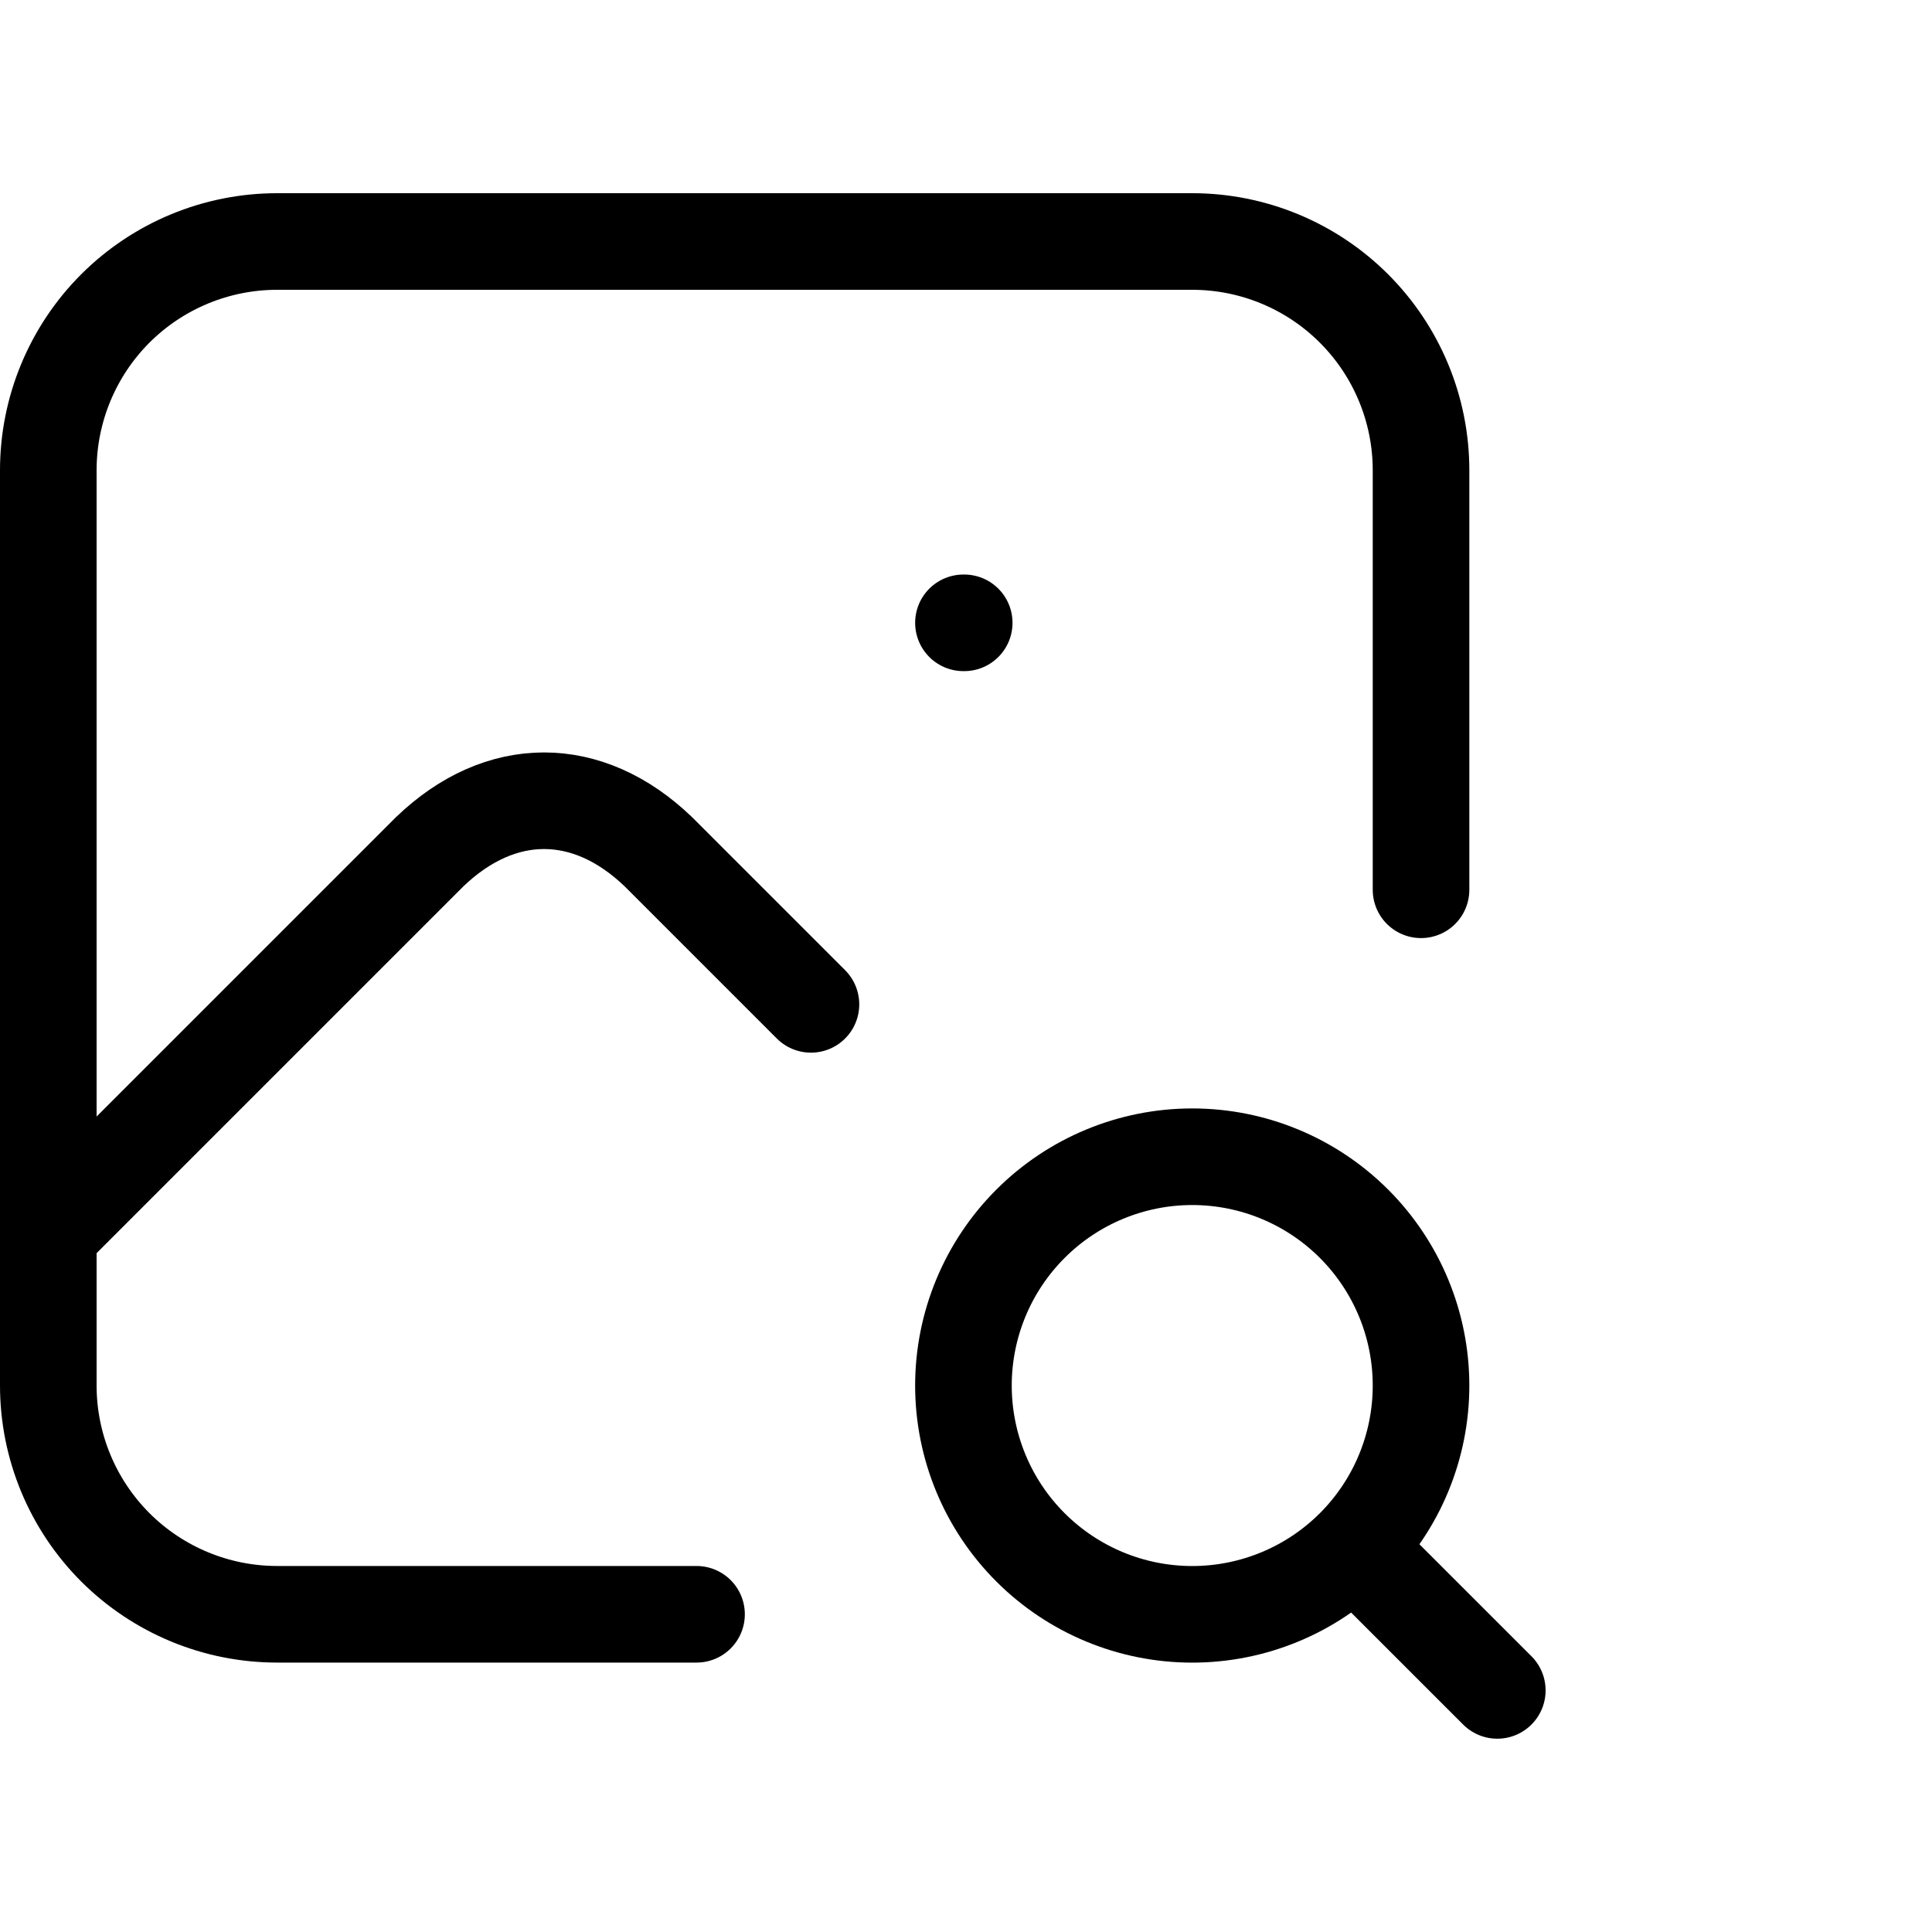
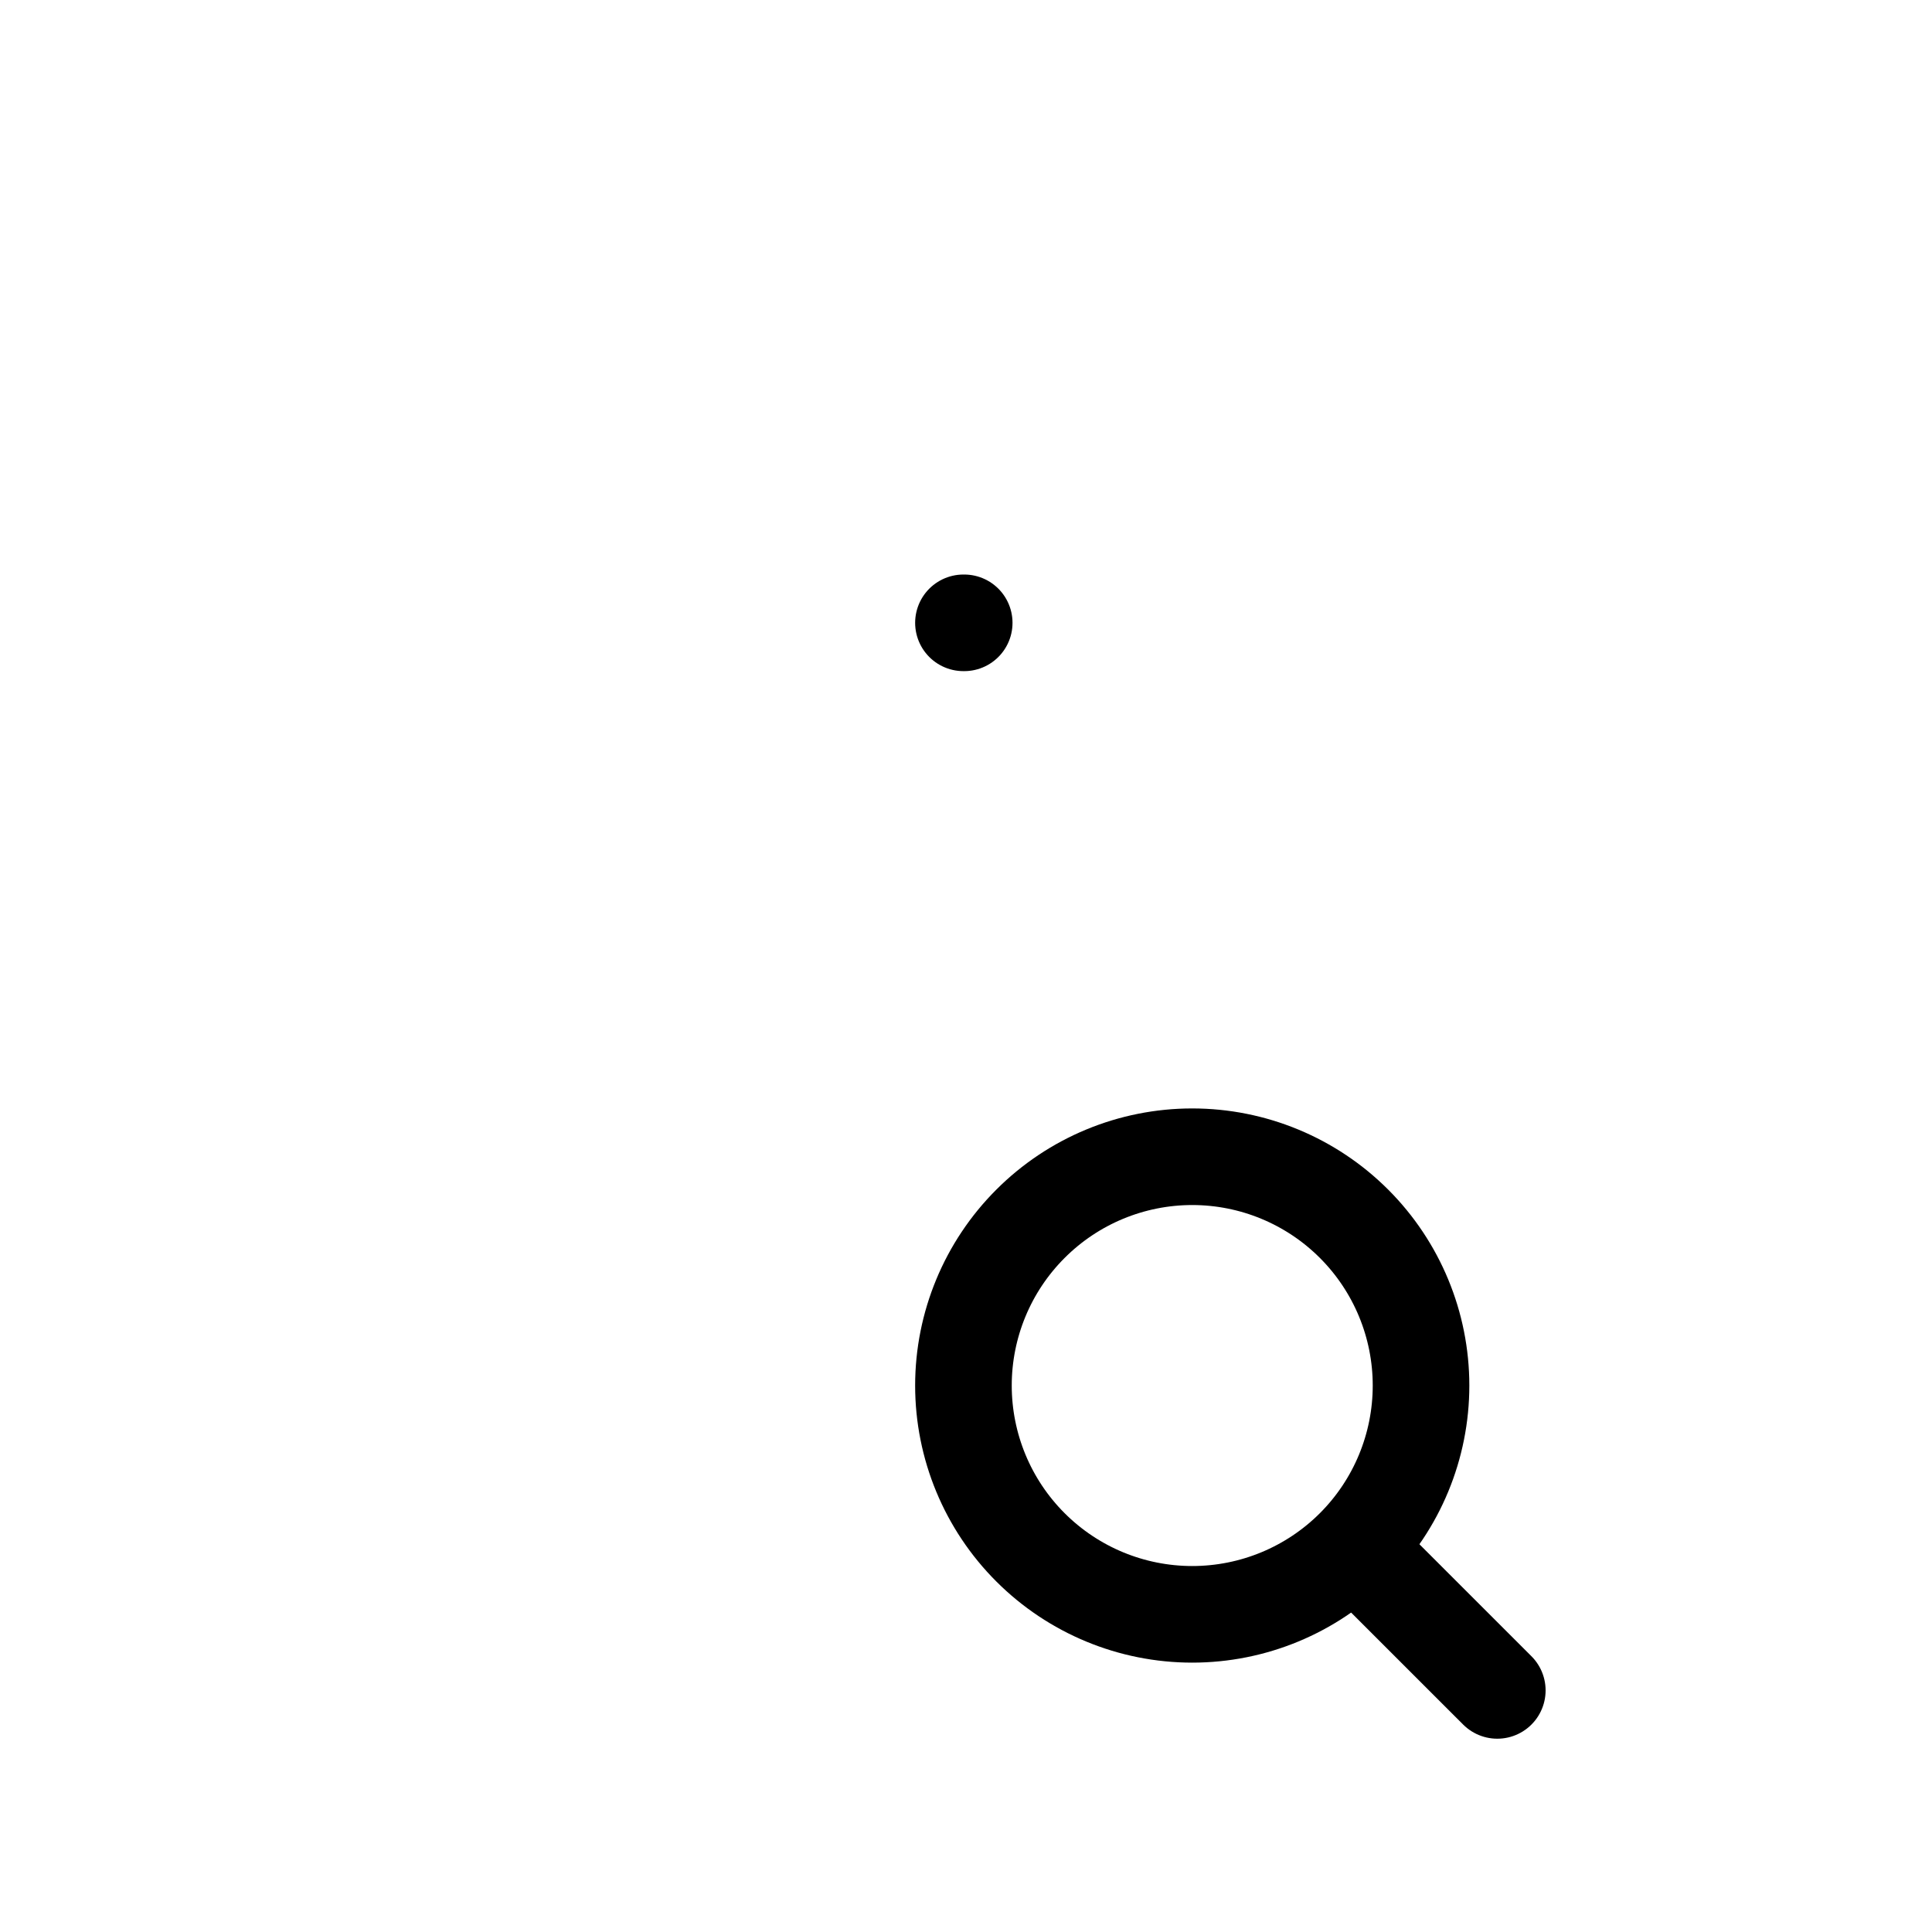
<svg xmlns="http://www.w3.org/2000/svg" viewBox="0 0 40 40" fill="none">
  <g clip-path="url(#clip0_61_1106)">
    <path d="M19.947 12.895H19.963" stroke="currentColor" stroke-width="2" stroke-linecap="round" stroke-linejoin="round" />
-     <path d="M14.421 33.422H5.737C4.481 33.422 3.276 32.923 2.387 32.035C1.499 31.146 1 29.942 1 28.685V9.737C1 8.481 1.499 7.276 2.387 6.387C3.276 5.499 4.481 5 5.737 5H24.684C25.94 5 27.145 5.499 28.033 6.387C28.922 7.276 29.421 8.481 29.421 9.737V18.422" stroke="currentColor" stroke-width="2" stroke-linecap="round" stroke-linejoin="round" />
    <path d="M19.947 28.686C19.947 29.943 20.446 31.148 21.335 32.036C22.223 32.924 23.428 33.423 24.684 33.423C25.941 33.423 27.145 32.924 28.034 32.036C28.922 31.148 29.421 29.943 29.421 28.686C29.421 27.43 28.922 26.225 28.034 25.337C27.145 24.448 25.941 23.949 24.684 23.949C23.428 23.949 22.223 24.448 21.335 25.337C20.446 26.225 19.947 27.43 19.947 28.686Z" stroke="currentColor" stroke-width="2" stroke-linecap="round" stroke-linejoin="round" />
    <path d="M28.157 32.156L31 34.998" stroke="currentColor" stroke-width="2" stroke-linecap="round" stroke-linejoin="round" />
-     <path d="M1 25.531L8.895 17.636C10.36 16.226 12.167 16.226 13.632 17.636L16.79 20.794" stroke="currentColor" stroke-width="2" stroke-linecap="round" stroke-linejoin="round" />
  </g>
  <defs>
    <clipPath id="clip0_61_1106">
      <rect width="40" height="40" fill="currentColor" />
    </clipPath>
  </defs>
</svg>